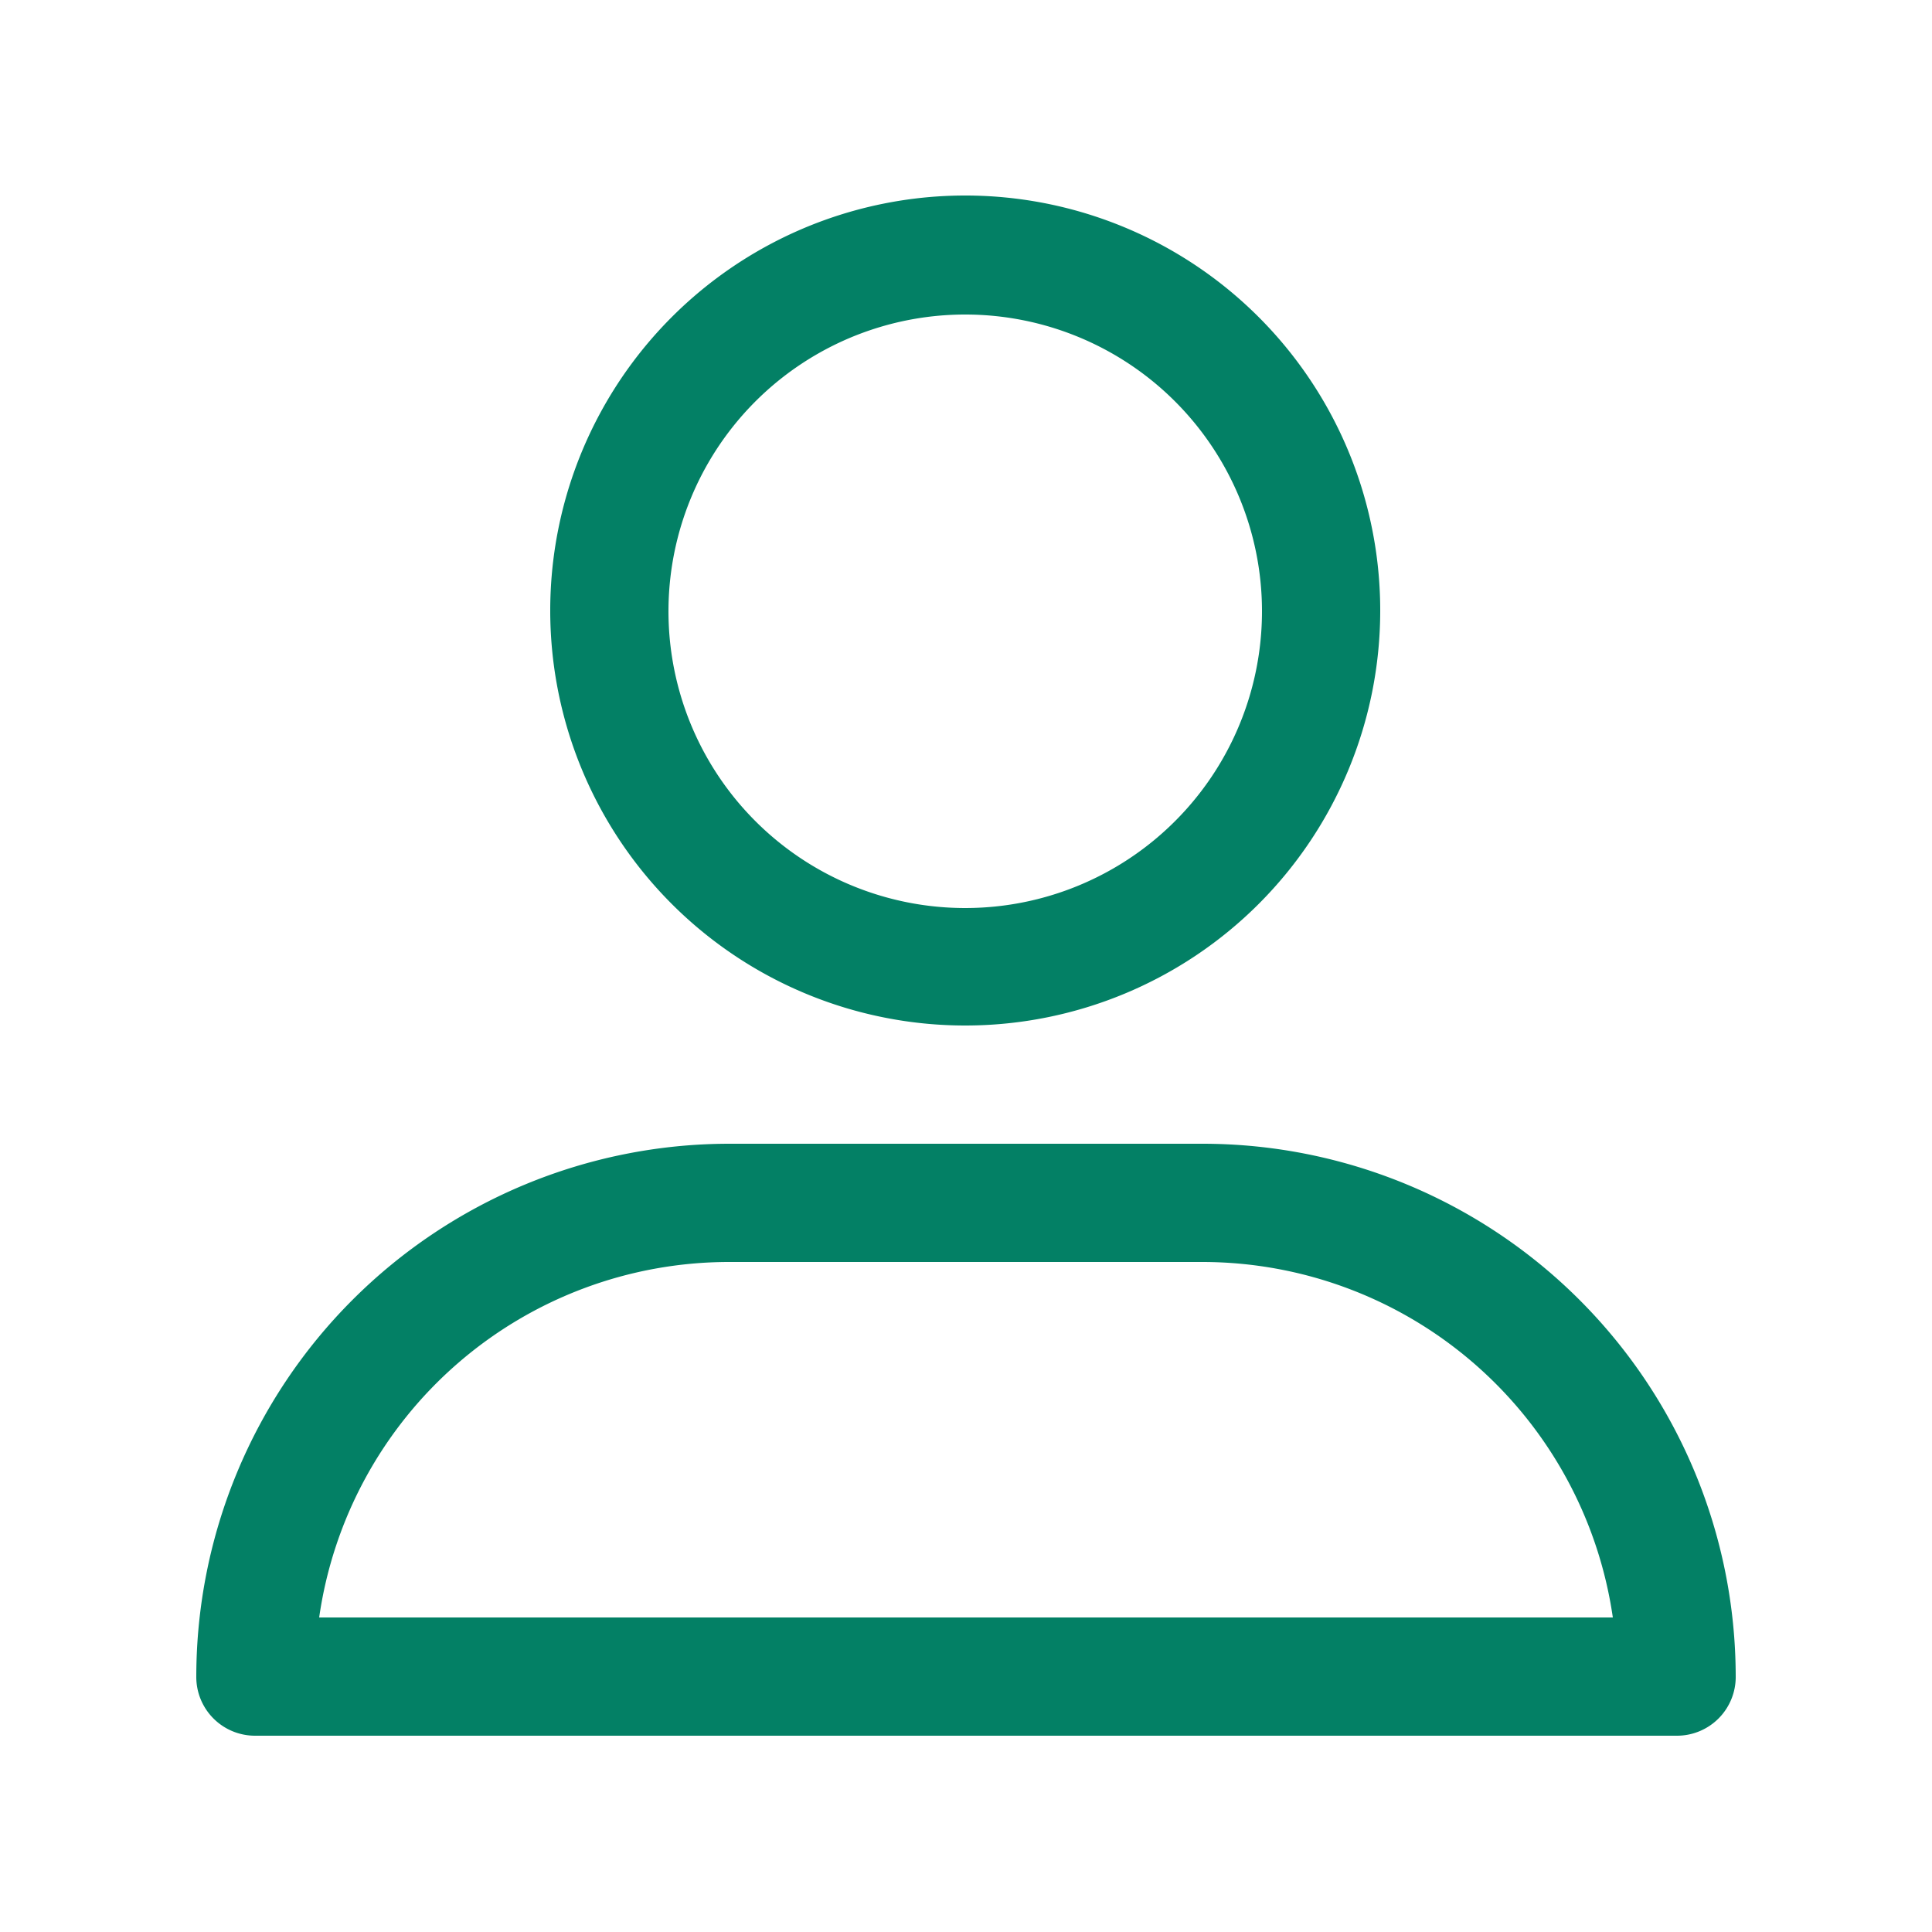
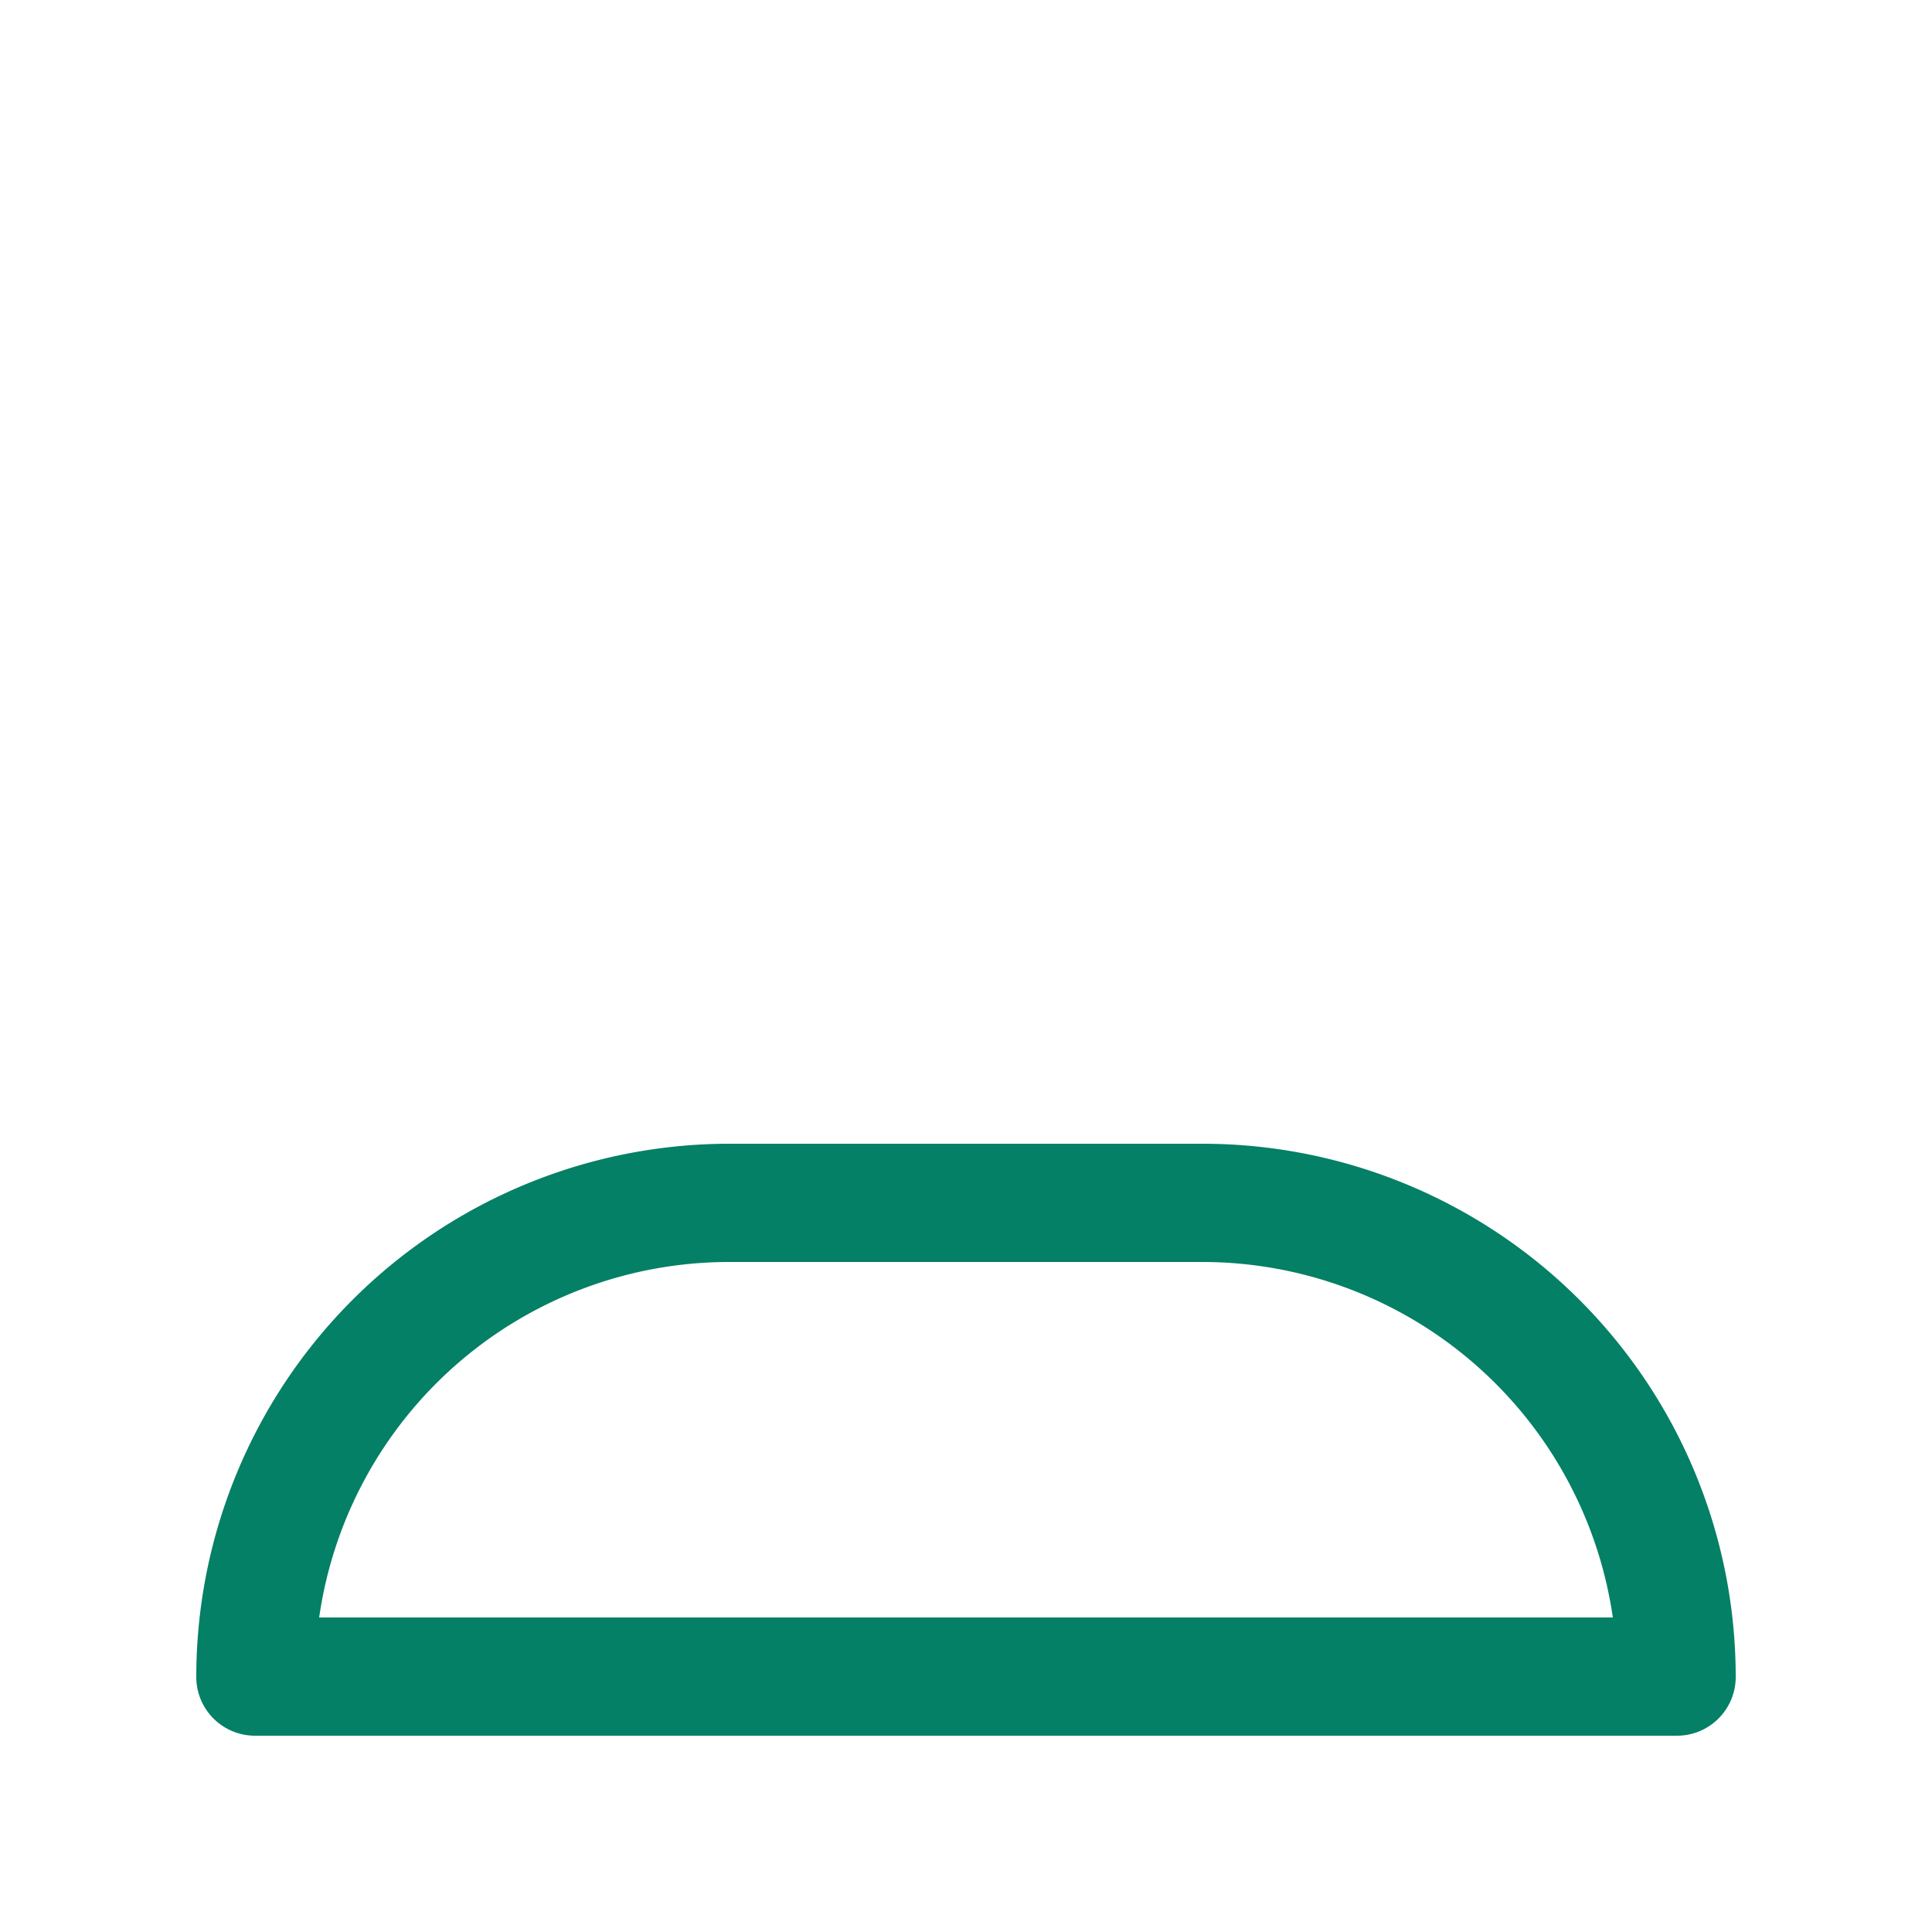
<svg xmlns="http://www.w3.org/2000/svg" id="Layer_1" data-name="Layer 1" viewBox="0 0 25 25">
  <defs>
    <style>.cls-1{fill:#038065;}</style>
  </defs>
-   <path class="cls-1" d="M12.5,13.27A5.37,5.37,0,1,1,17.86,7.9,5.37,5.37,0,0,1,12.5,13.27Zm0-9.2A3.84,3.84,0,1,0,16.33,7.9,3.84,3.84,0,0,0,12.5,4.07Z" />
  <path class="cls-1" d="M21.7,22.46H3.3a.76.76,0,0,1-.76-.77A6.9,6.9,0,0,1,9.43,14.8h6.13a6.9,6.9,0,0,1,6.9,6.89A.76.76,0,0,1,21.7,22.46ZM4.13,20.93H20.87a5.37,5.37,0,0,0-5.31-4.6H9.43A5.36,5.36,0,0,0,4.13,20.93Z" />
</svg>